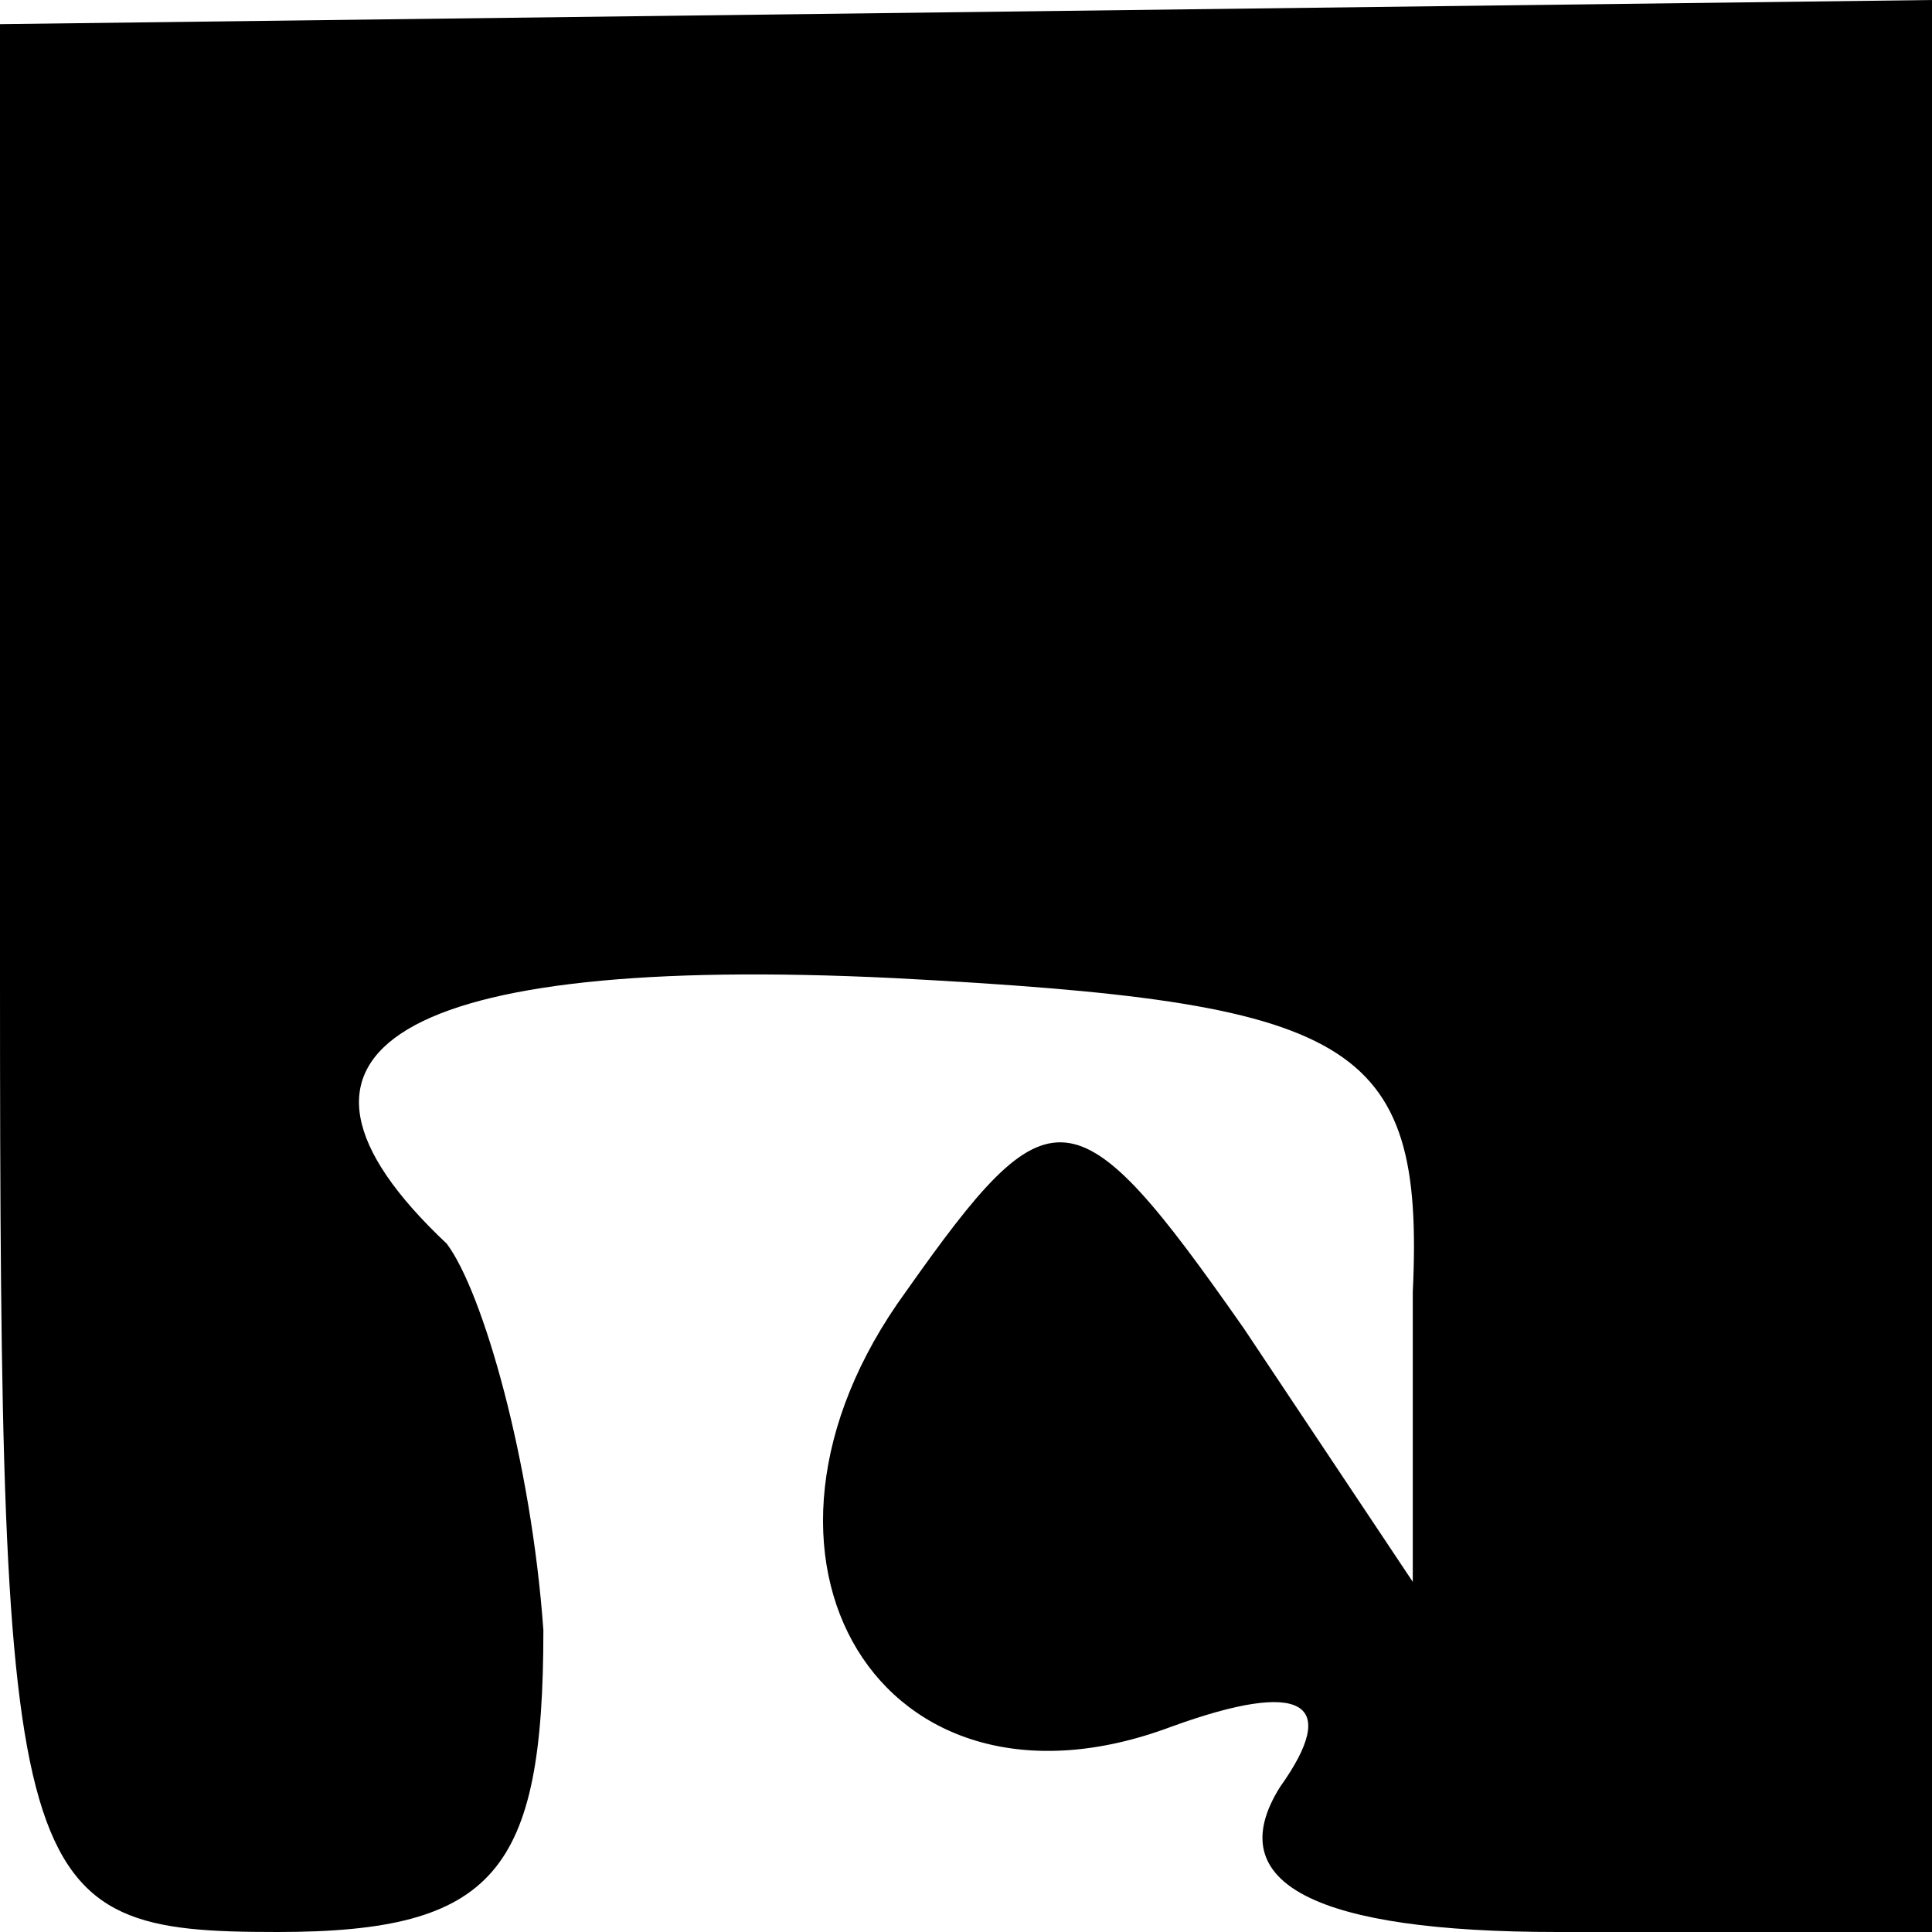
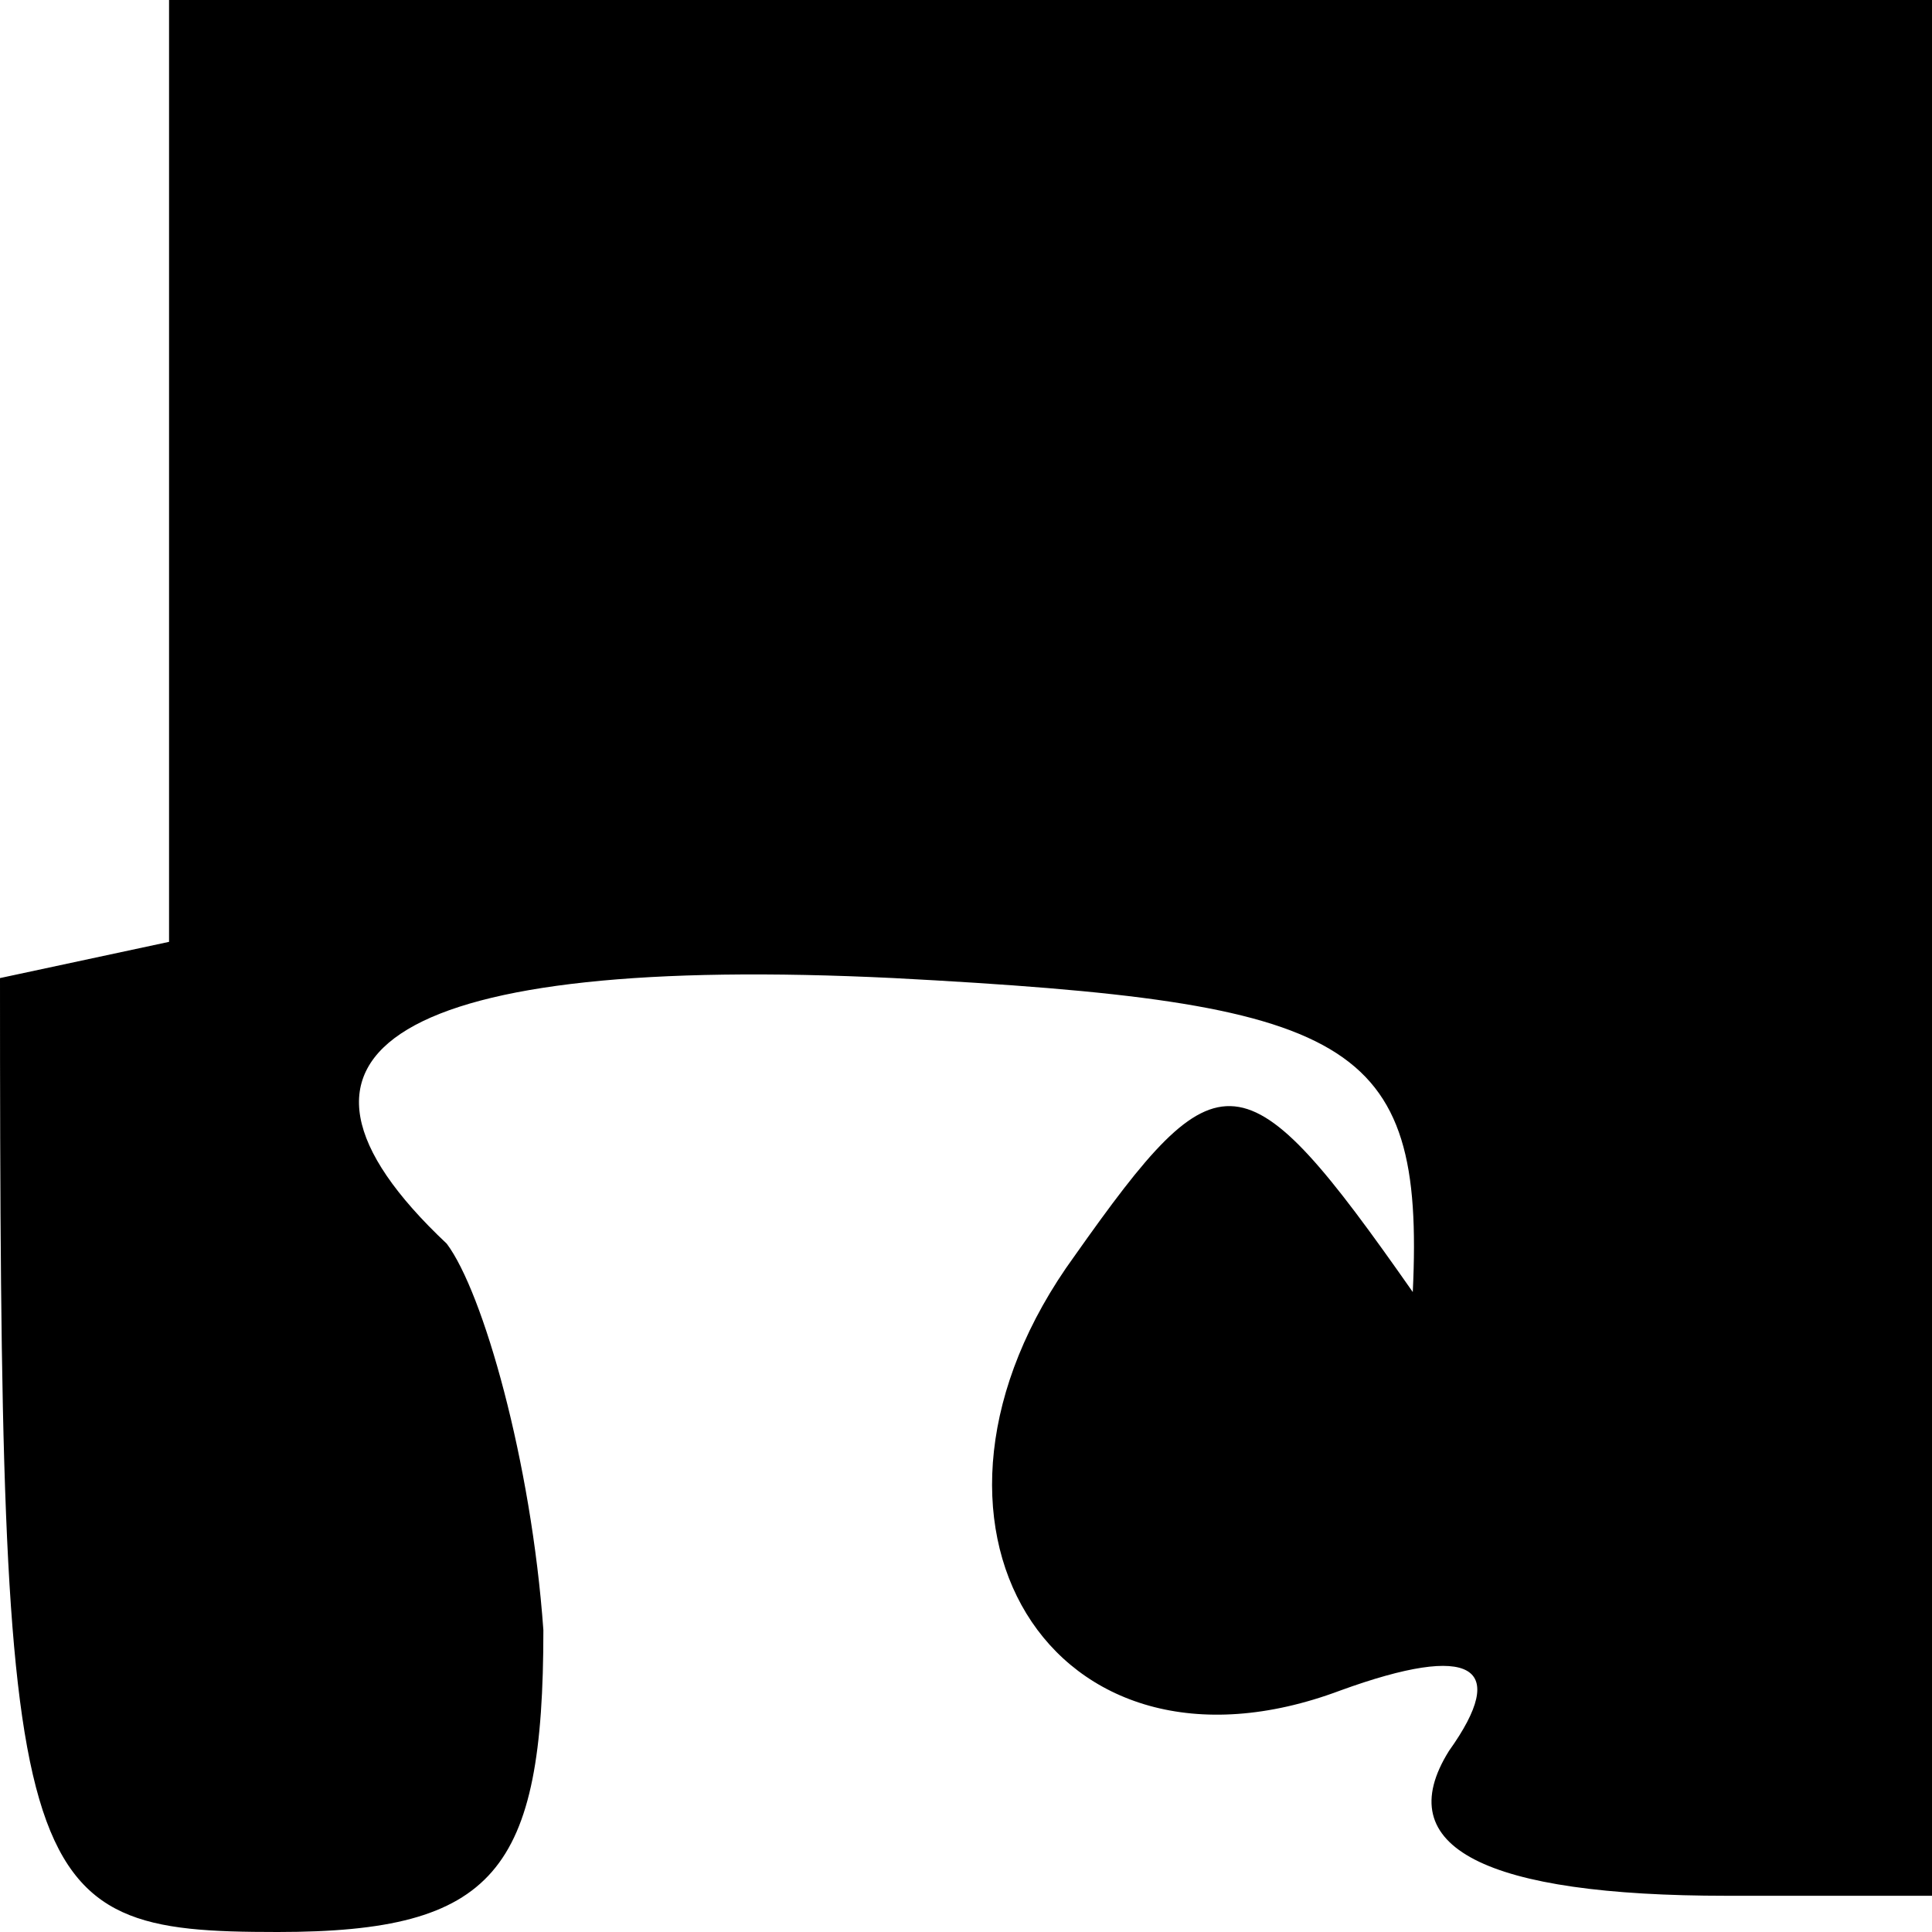
<svg xmlns="http://www.w3.org/2000/svg" version="1.0" width="16pt" height="16pt" viewBox="0 0 16 16" preserveAspectRatio="xMidYMid meet">
  <g transform="translate(0,16) scale(0.1,-0.1)" fill="#000000" stroke="none">
-     <path d="M0 79 c0 -76 1 -79 23 -79 18 0 22 5 22 25 -1 14 -5 28 -8 32 -17 16 -4 24 37 22 38 -2 44 -5 43 -26 l0 -24 -14 21 c-14 20 -16 20 -28 3 -16 -22 -2 -45 22 -36 11 4 14 2 9 -5 -5 -8 3 -12 23 -12 l31 0 0 80 0 80 -80 -1 -80 -1 0 -79z" />
+     <path d="M0 79 c0 -76 1 -79 23 -79 18 0 22 5 22 25 -1 14 -5 28 -8 32 -17 16 -4 24 37 22 38 -2 44 -5 43 -26 c-14 20 -16 20 -28 3 -16 -22 -2 -45 22 -36 11 4 14 2 9 -5 -5 -8 3 -12 23 -12 l31 0 0 80 0 80 -80 -1 -80 -1 0 -79z" />
  </g>
</svg>